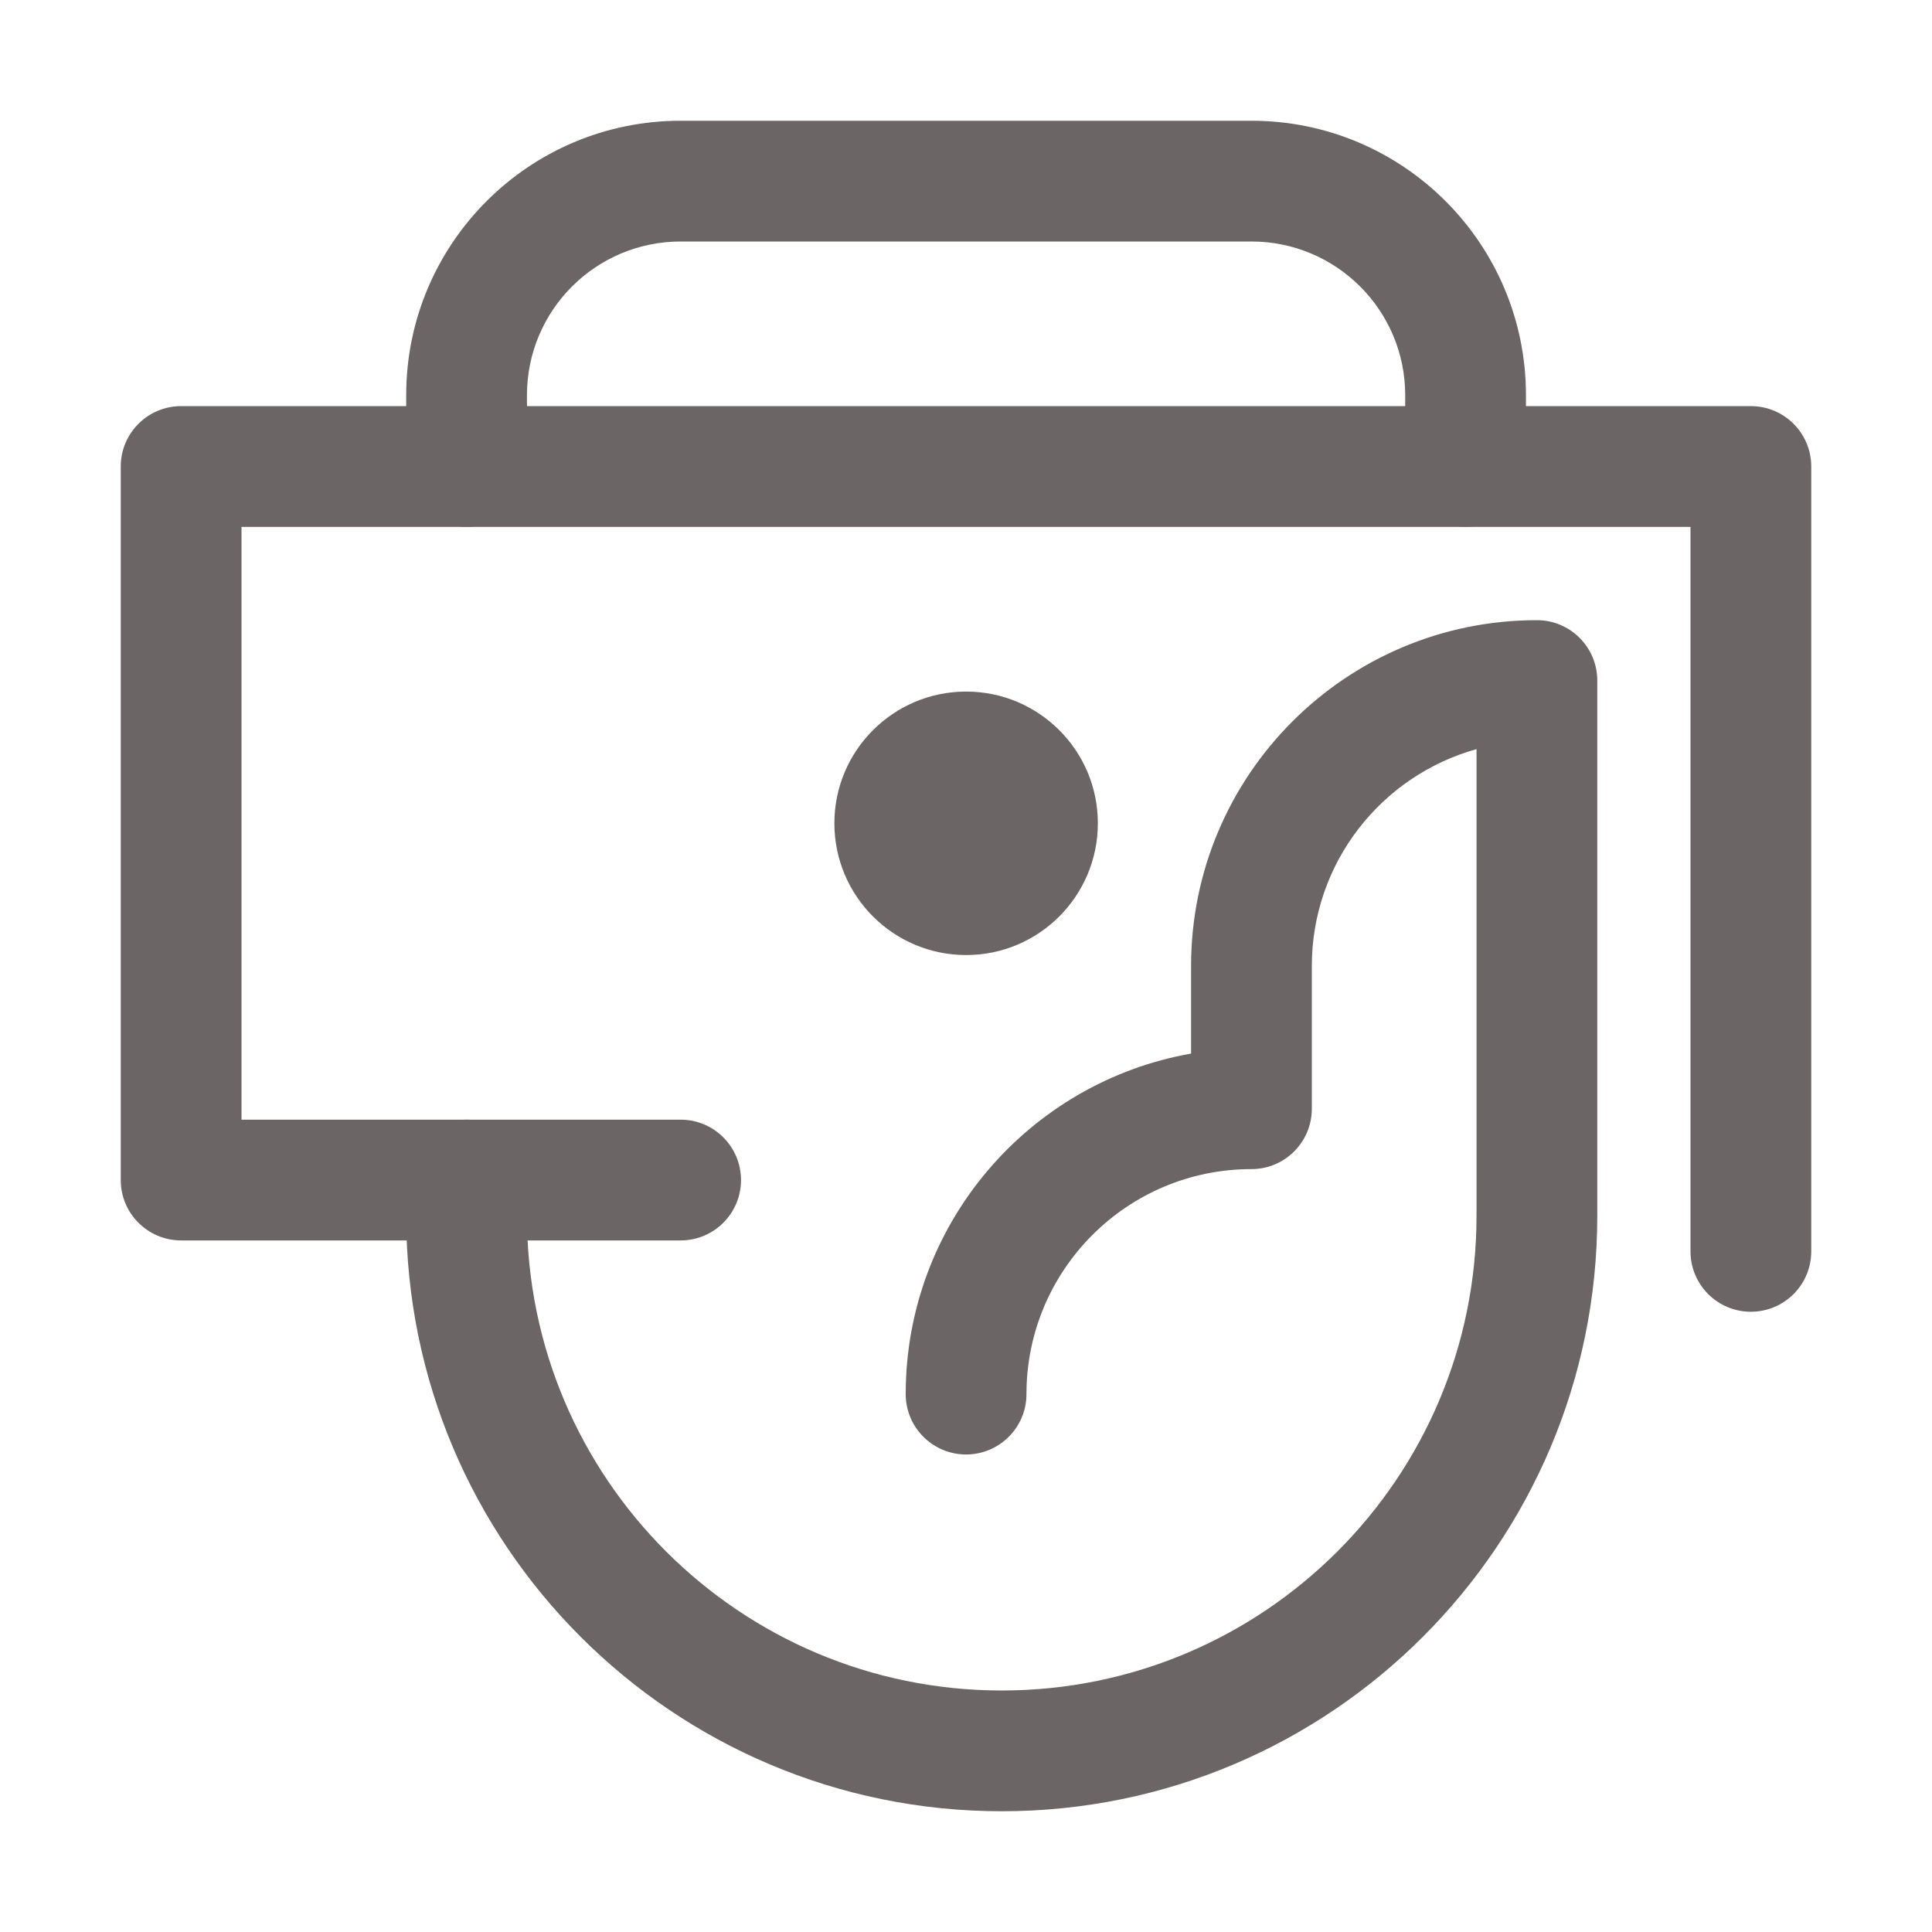
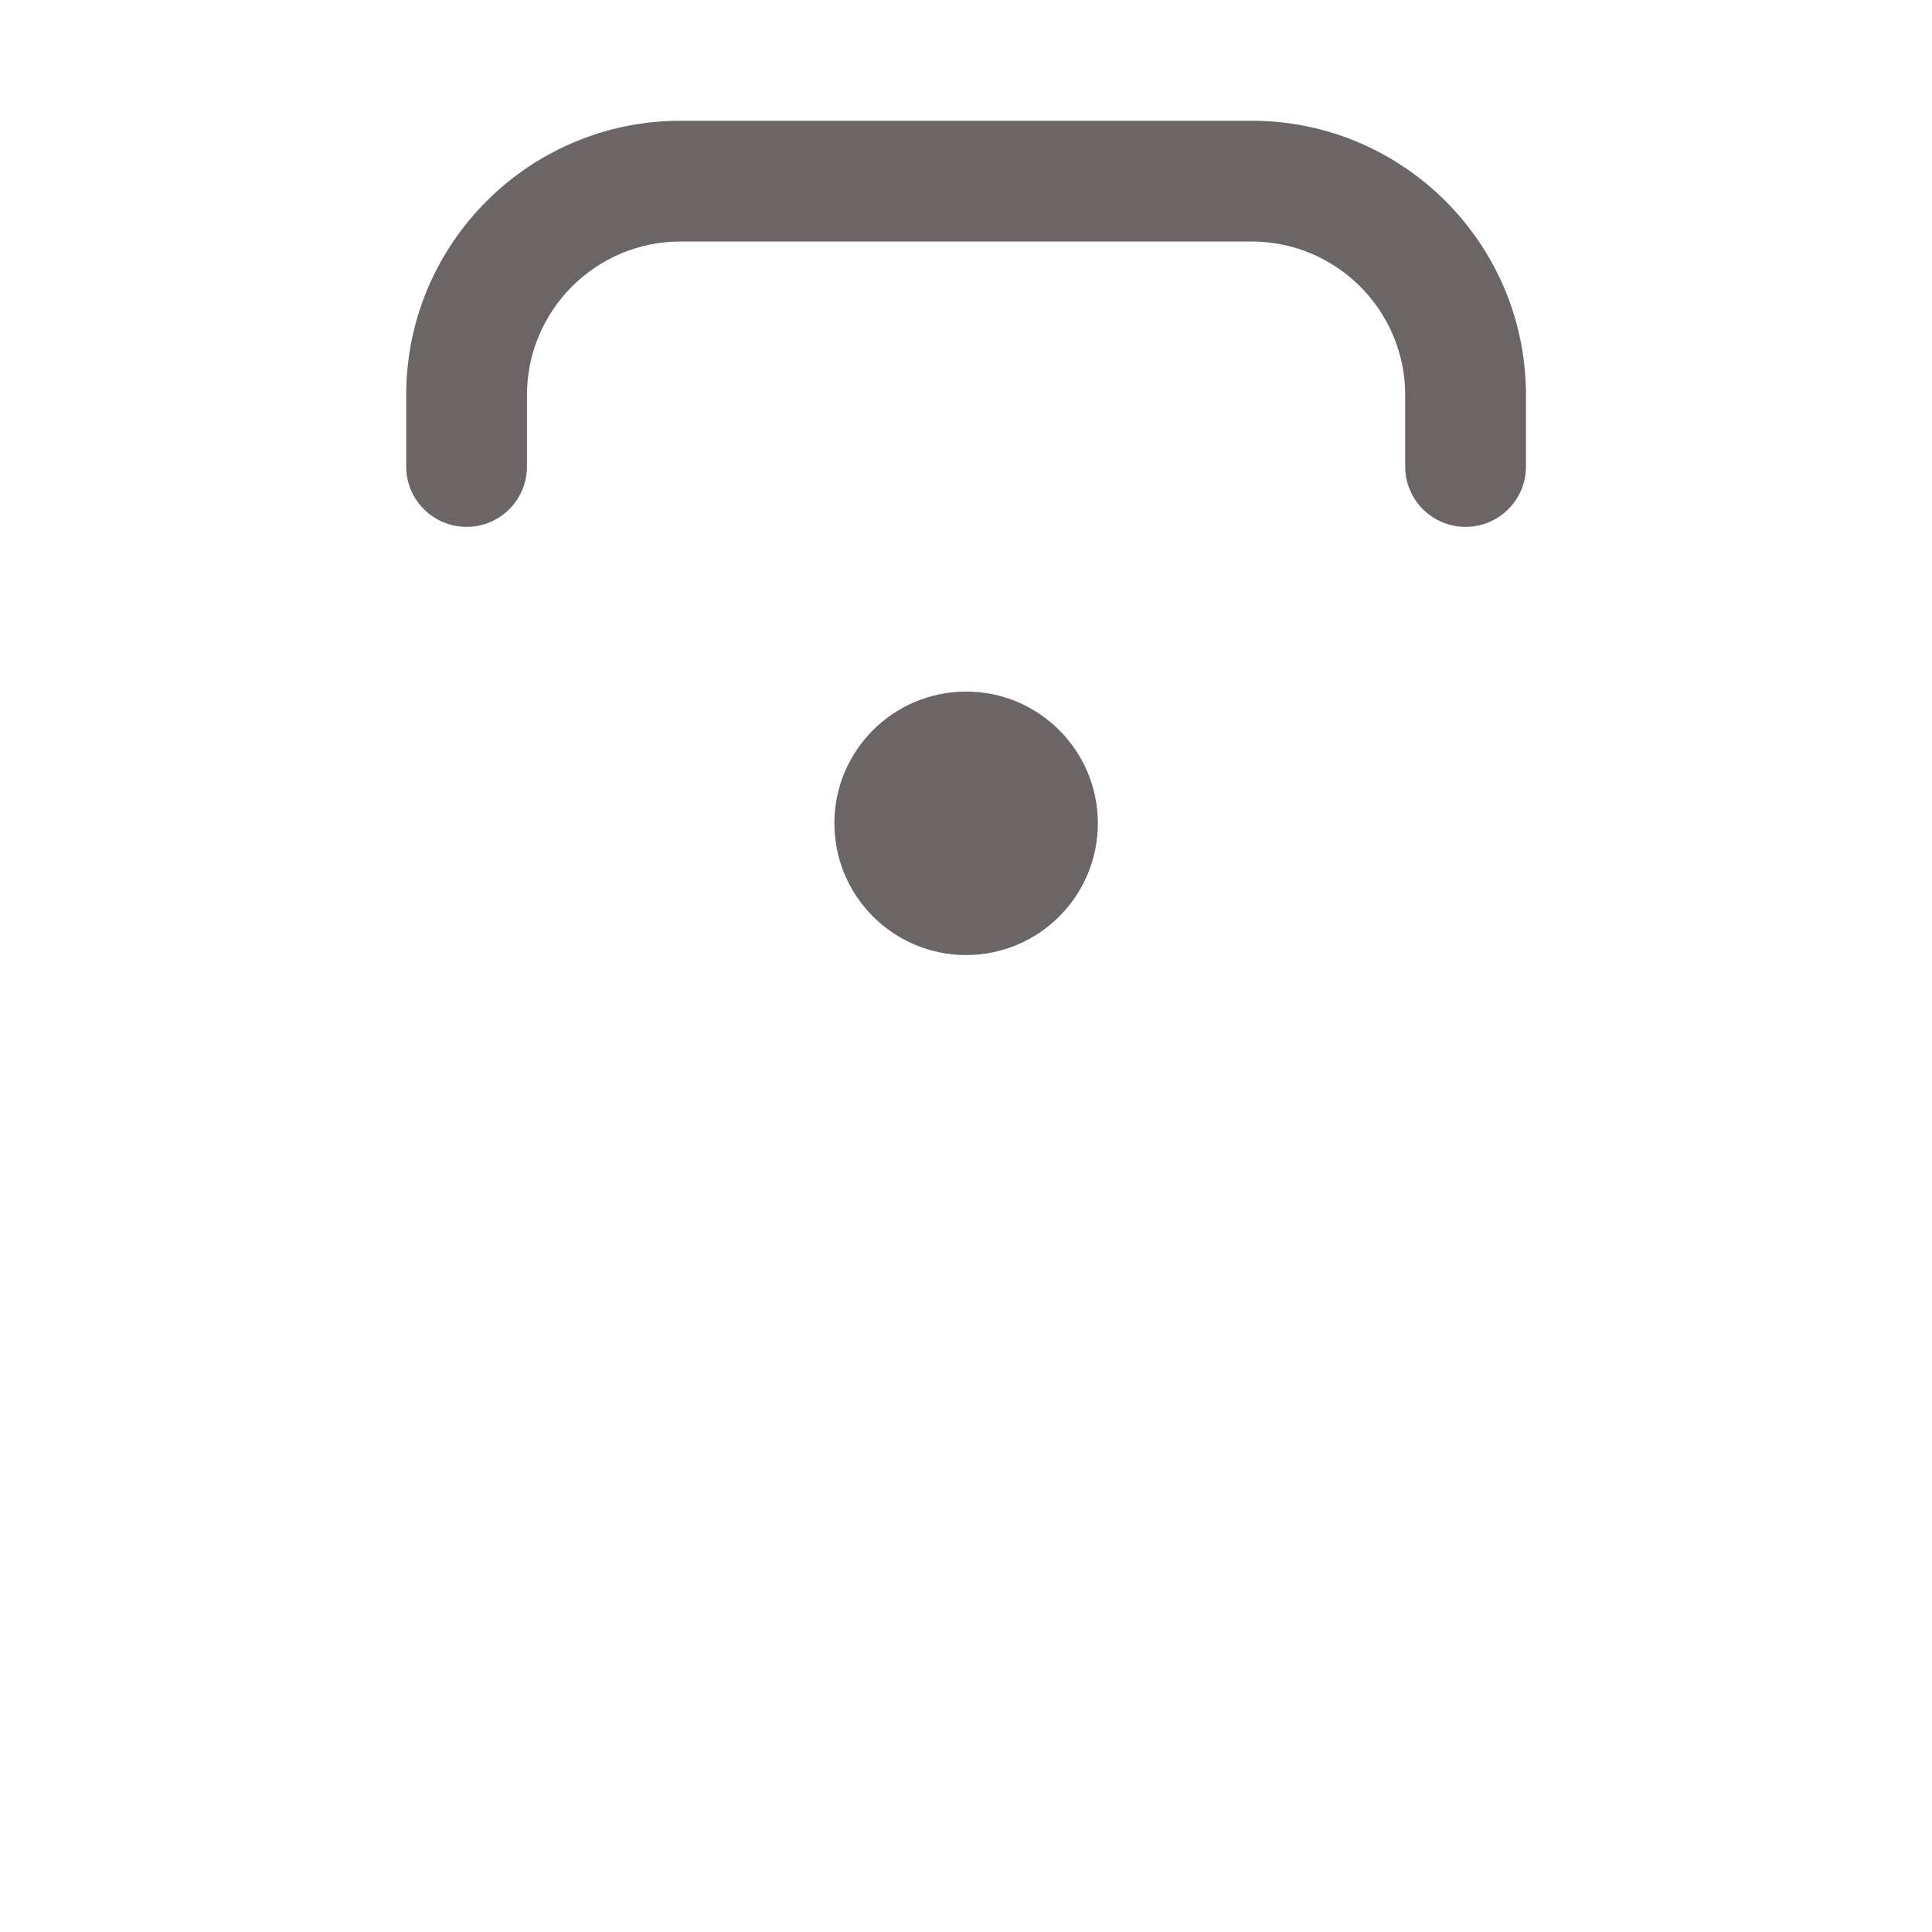
<svg xmlns="http://www.w3.org/2000/svg" width="24" height="24" viewBox="0 0 24 24" fill="none">
  <script />
-   <path fill-rule="evenodd" clip-rule="evenodd" d="M1.5 5.795C1.5 5.381 1.836 5.045 2.25 5.045H21.75C22.164 5.045 22.5 5.381 22.5 5.795V15.545C22.5 15.96 22.164 16.295 21.75 16.295C21.336 16.295 21 15.96 21 15.545V6.545H3V13.909H8.455C8.869 13.909 9.205 14.245 9.205 14.659C9.205 15.073 8.869 15.409 8.455 15.409H2.25C1.836 15.409 1.5 15.073 1.5 14.659V5.795Z" fill="#6B6565" />
-   <path fill-rule="evenodd" clip-rule="evenodd" d="M14.796 12C14.796 9.628 16.72 7.704 19.092 7.704C19.506 7.704 19.842 8.04 19.842 8.454V15.102C19.842 19.188 16.53 22.5 12.444 22.5C8.359 22.5 5.046 19.188 5.046 15.102V14.659C5.046 14.245 5.382 13.909 5.796 13.909C6.211 13.909 6.546 14.245 6.546 14.659V15.102C6.546 18.359 9.187 21 12.444 21C15.701 21 18.342 18.359 18.342 15.102V9.306C17.162 9.634 16.296 10.716 16.296 12V13.773C16.296 14.187 15.961 14.523 15.546 14.523C14.003 14.523 12.751 15.774 12.751 17.318C12.751 17.732 12.415 18.068 12.001 18.068C11.587 18.068 11.251 17.732 11.251 17.318C11.251 15.202 12.782 13.443 14.796 13.088V12Z" fill="#6B6565" />
  <path fill-rule="evenodd" clip-rule="evenodd" d="M12.002 10.091C11.926 10.091 11.865 10.152 11.865 10.227C11.865 10.303 11.926 10.364 12.002 10.364C12.077 10.364 12.138 10.303 12.138 10.227C12.138 10.152 12.077 10.091 12.002 10.091ZM10.365 10.227C10.365 9.324 11.098 8.591 12.002 8.591C12.905 8.591 13.638 9.324 13.638 10.227C13.638 11.131 12.905 11.864 12.002 11.864C11.098 11.864 10.365 11.131 10.365 10.227Z" fill="#6B6565" />
  <path d="M12.002 11.114C12.491 11.114 12.888 10.717 12.888 10.227C12.888 9.738 12.491 9.341 12.002 9.341C11.512 9.341 11.115 9.738 11.115 10.227C11.115 10.717 11.512 11.114 12.002 11.114Z" fill="#6B6565" />
  <path fill-rule="evenodd" clip-rule="evenodd" d="M5.046 4.909C5.046 3.026 6.573 1.5 8.455 1.5H15.546C17.429 1.5 18.956 3.026 18.956 4.909V5.795C18.956 6.21 18.62 6.545 18.206 6.545C17.791 6.545 17.456 6.21 17.456 5.795V4.909C17.456 3.855 16.601 3 15.546 3H8.455C7.401 3 6.546 3.855 6.546 4.909V5.795C6.546 6.21 6.211 6.545 5.796 6.545C5.382 6.545 5.046 6.21 5.046 5.795V4.909Z" fill="#6B6565" />
</svg>